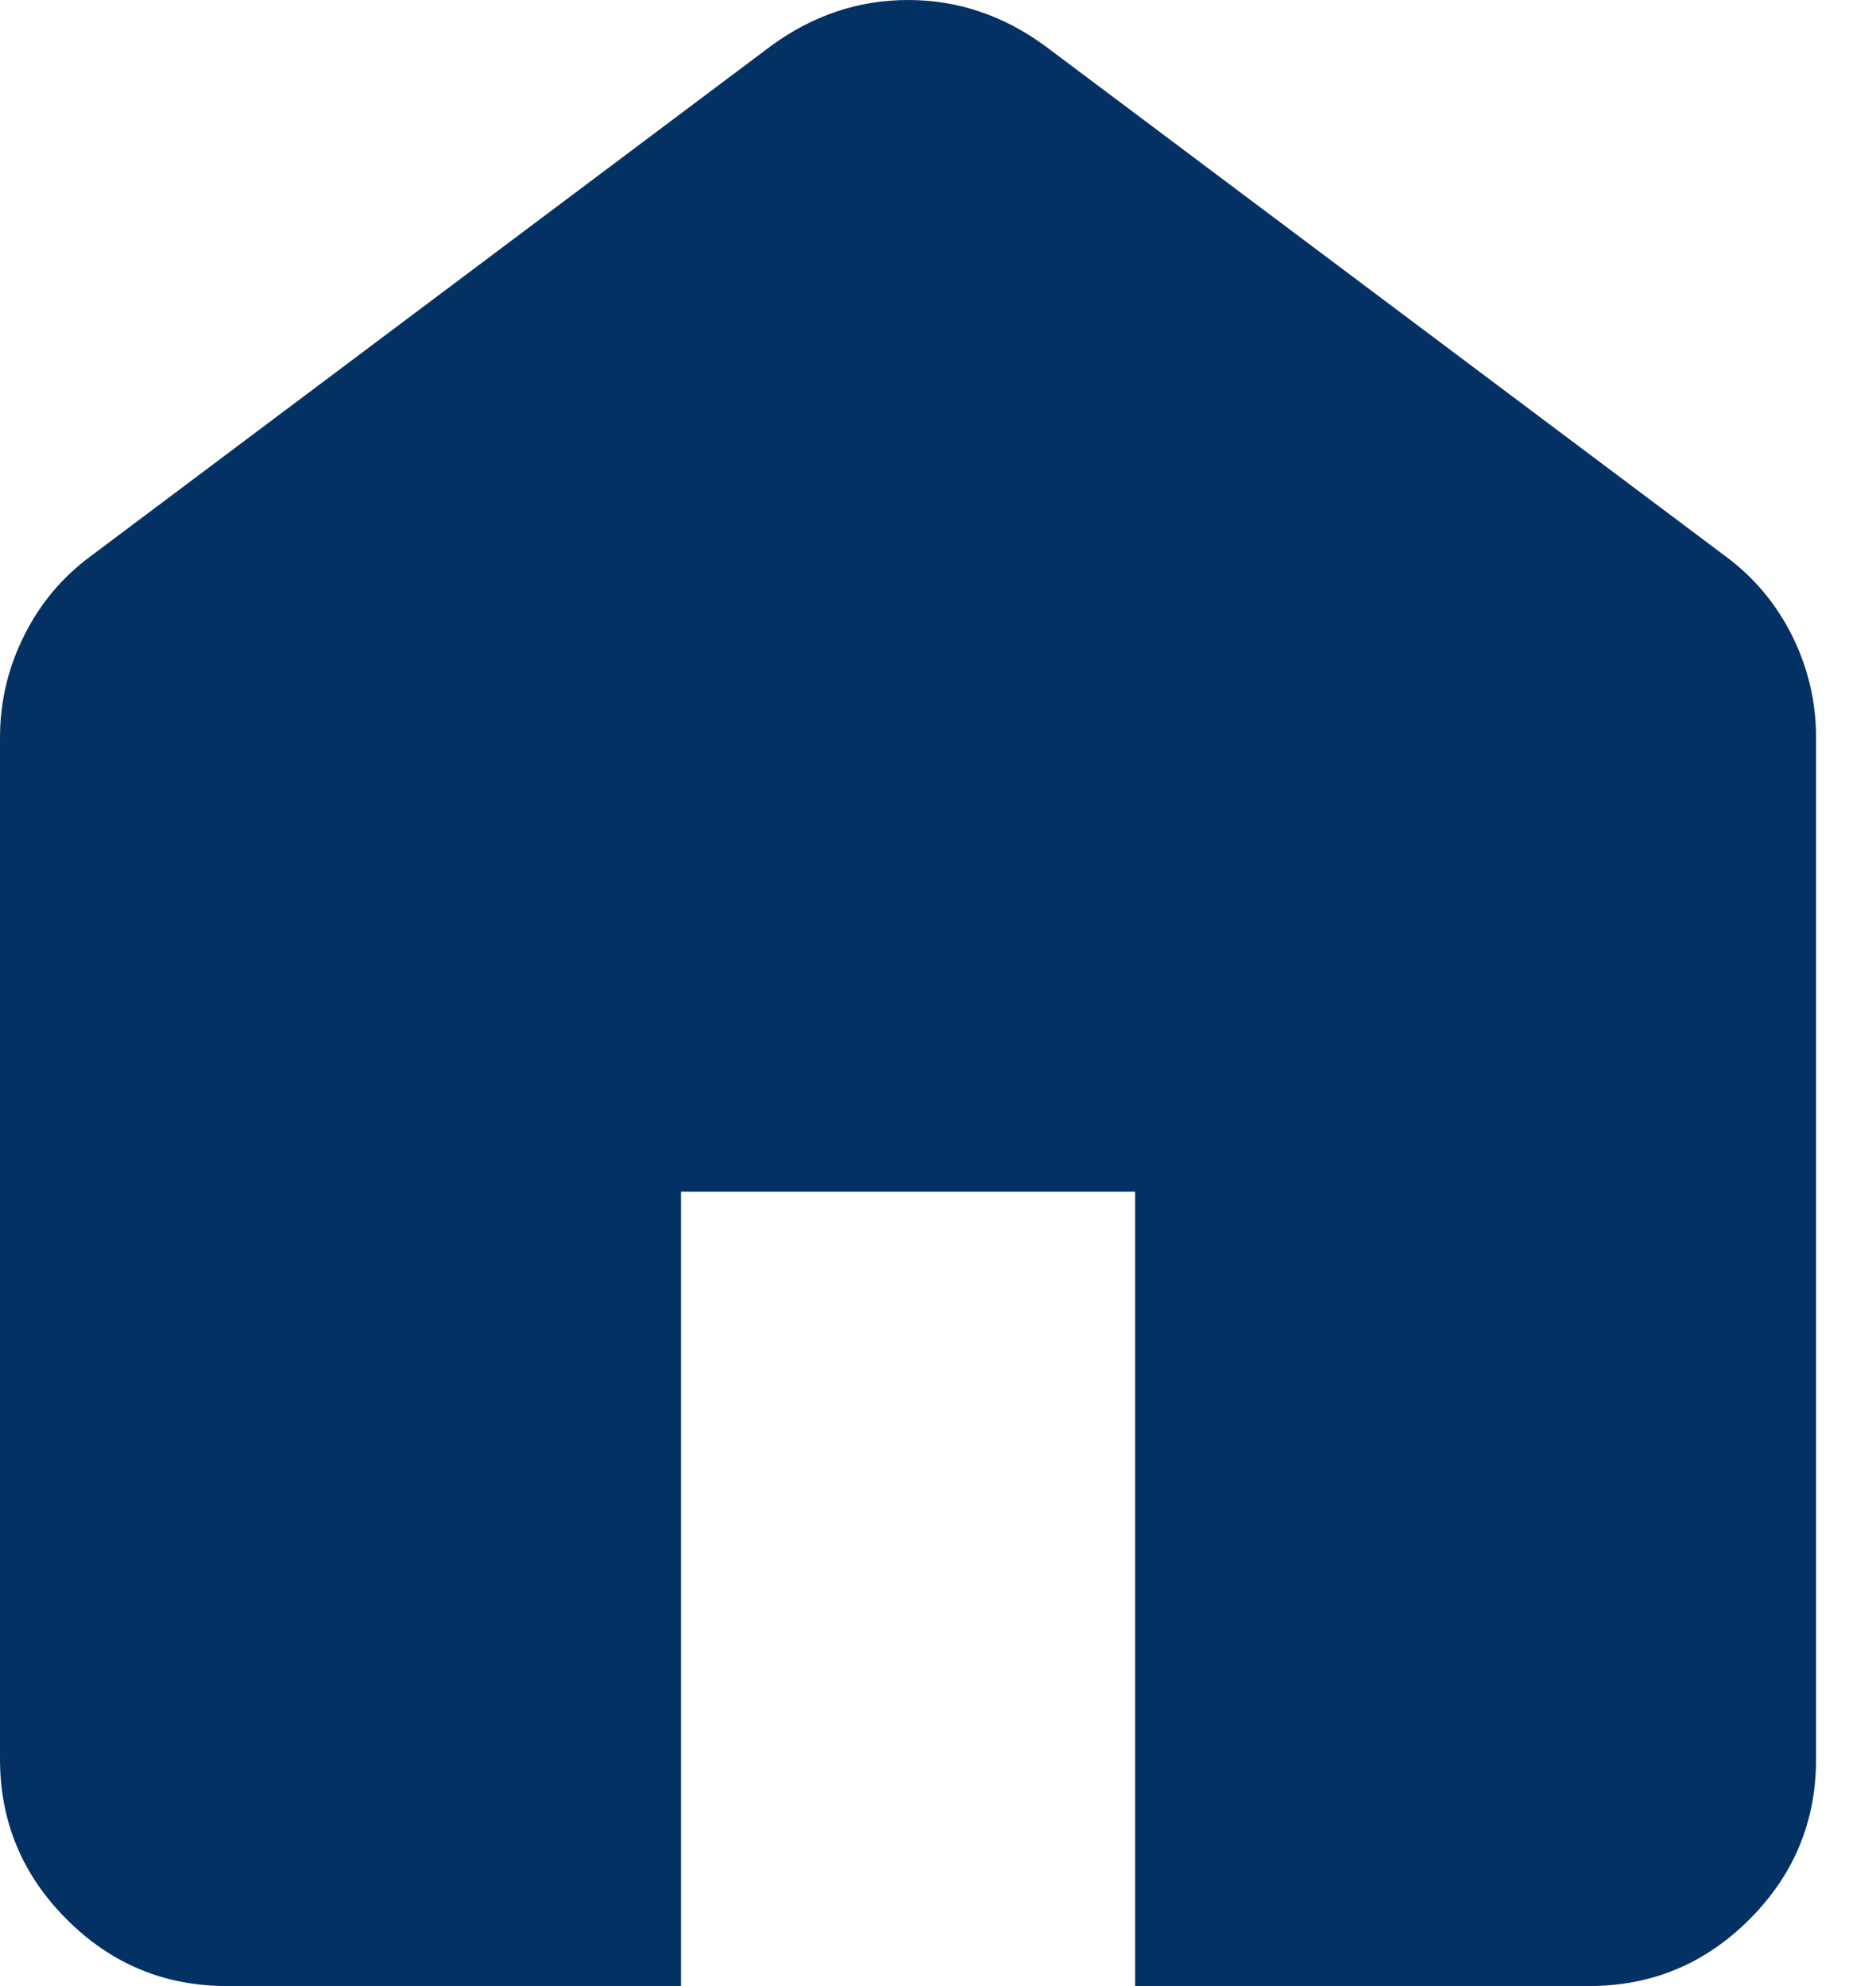
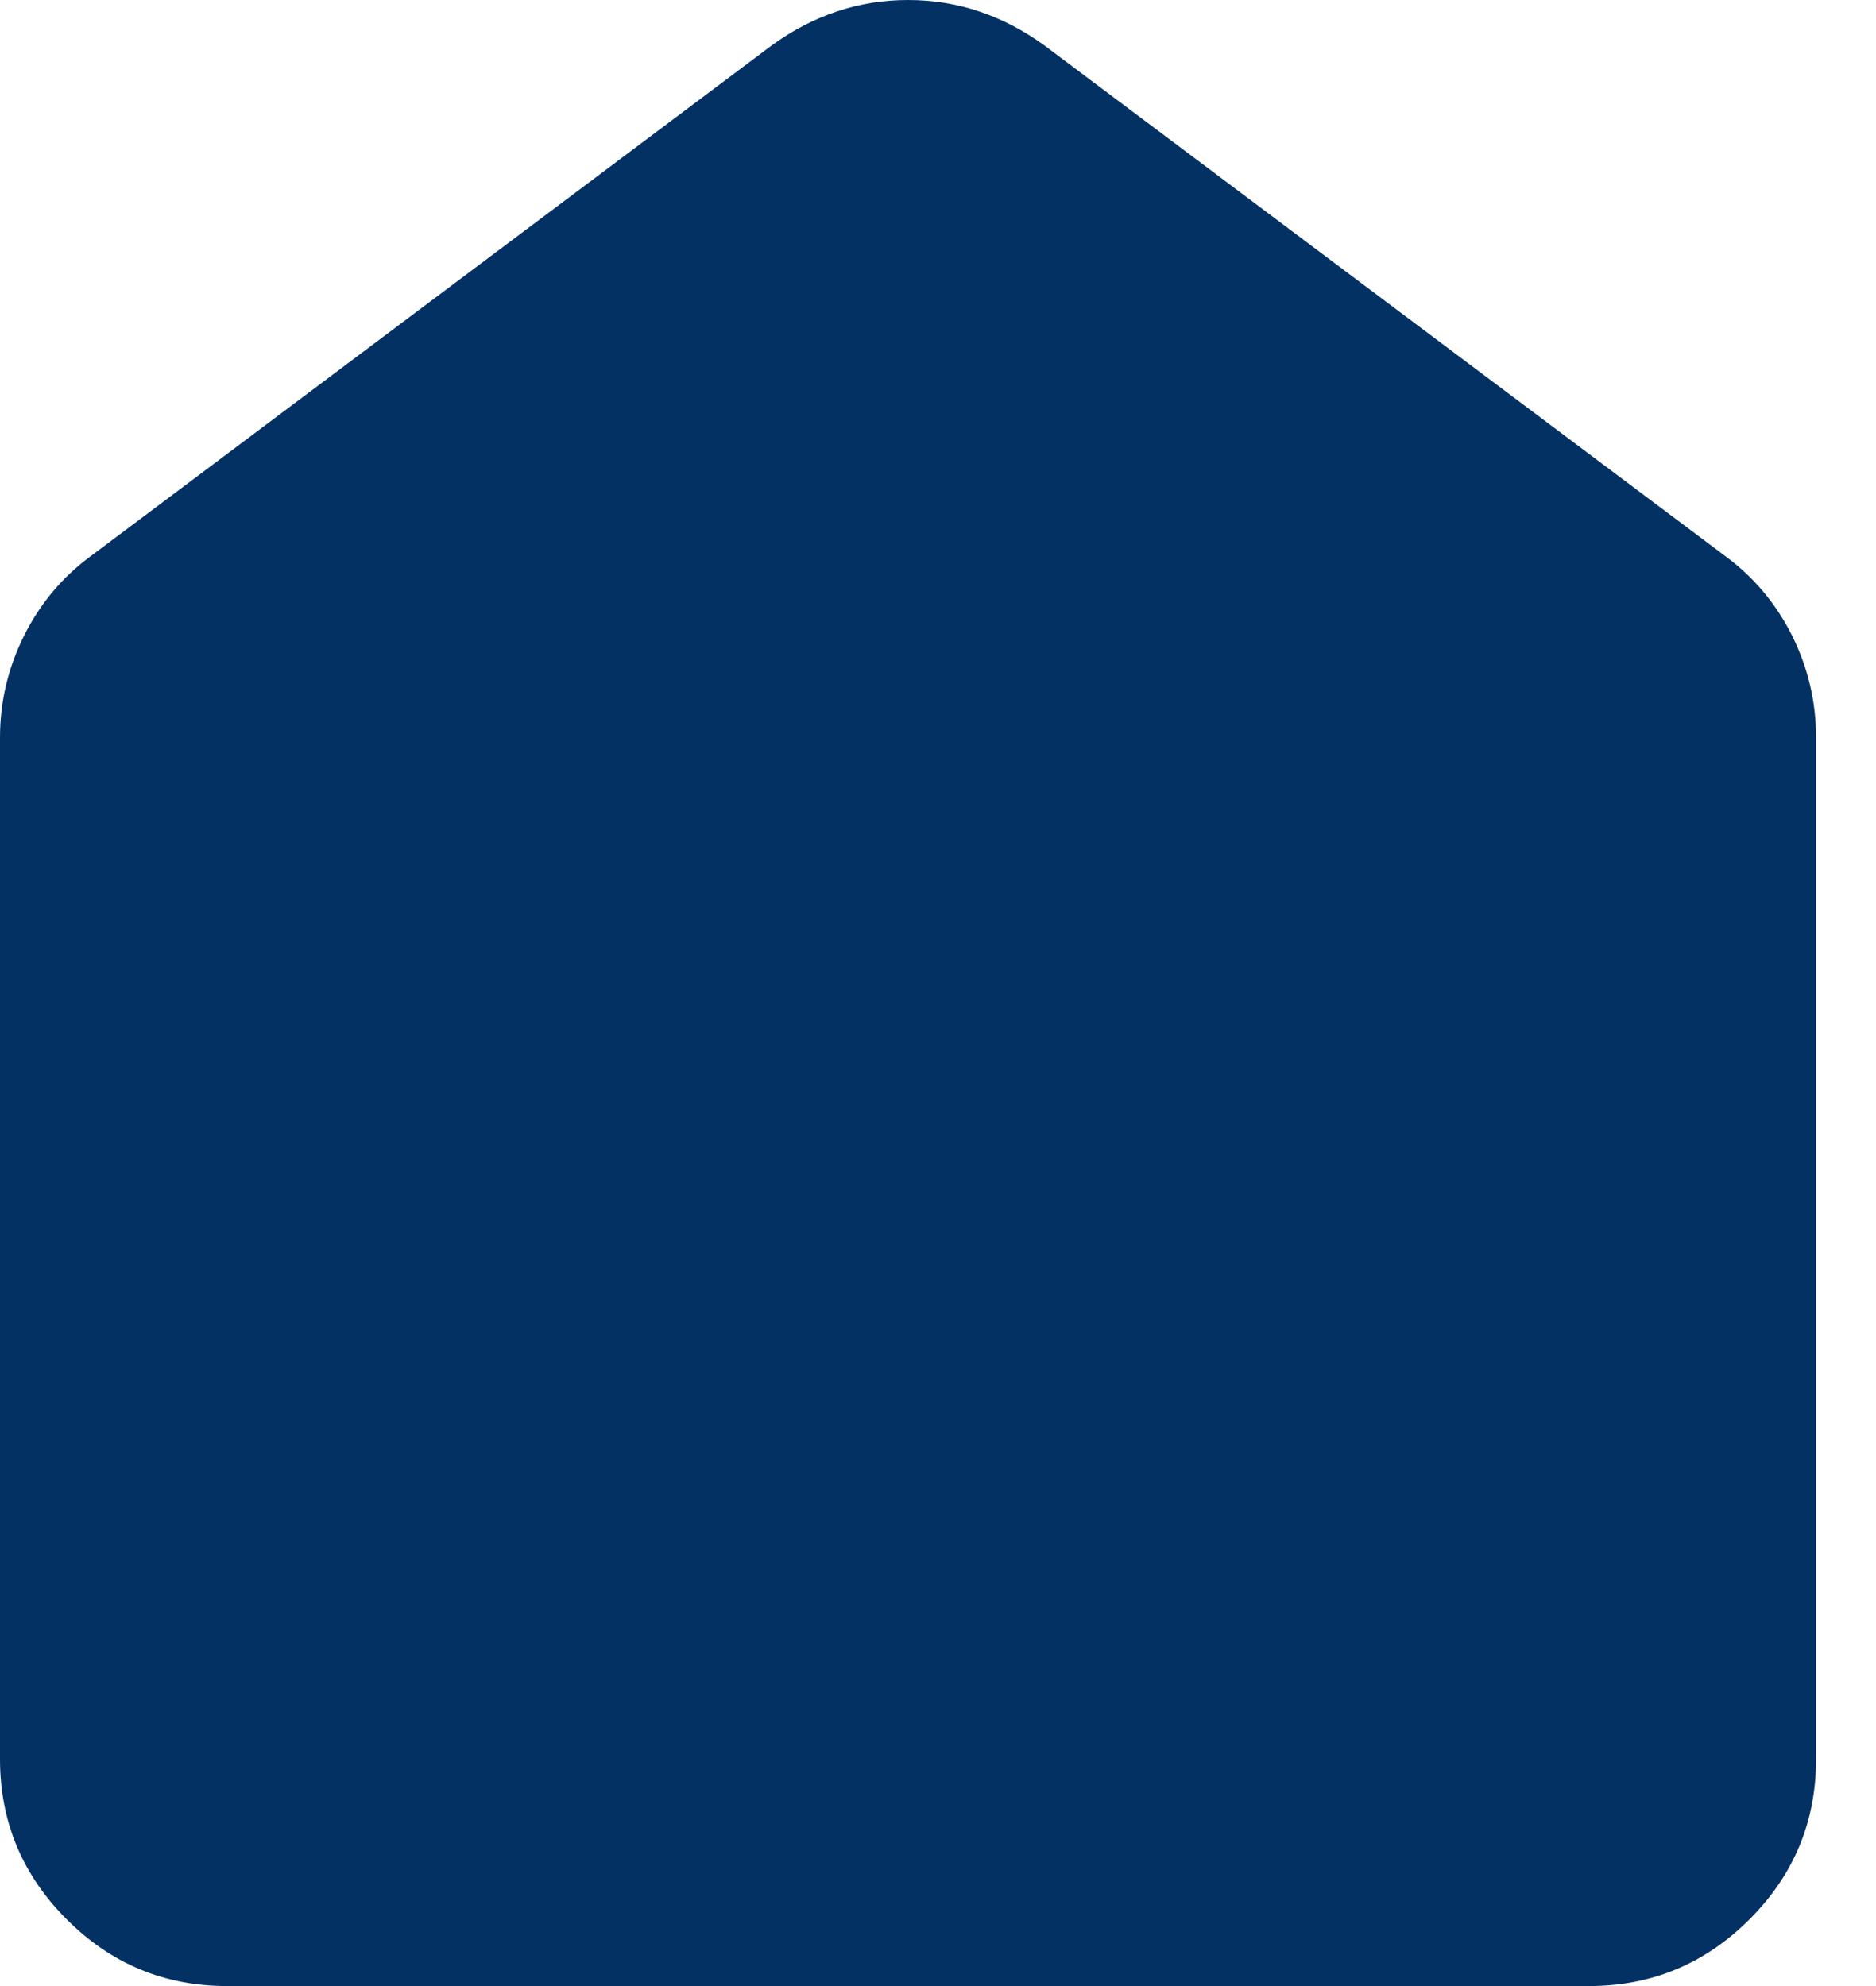
<svg xmlns="http://www.w3.org/2000/svg" width="17" height="18" viewBox="0 0 17 18" fill="none">
-   <path d="M2.057 18C1.491 18 1.007 17.799 0.605 17.396C0.202 16.993 0 16.509 0 15.943V6.686C0 6.36 0.073 6.051 0.219 5.76C0.364 5.469 0.566 5.229 0.823 5.04L6.994 0.411C7.183 0.274 7.38 0.171 7.586 0.103C7.791 0.034 8.006 0 8.229 0C8.451 0 8.666 0.034 8.871 0.103C9.077 0.171 9.274 0.274 9.463 0.411L15.634 5.04C15.891 5.229 16.093 5.469 16.239 5.76C16.384 6.051 16.457 6.36 16.457 6.686V15.943C16.457 16.509 16.256 16.993 15.853 17.396C15.45 17.799 14.966 18 14.4 18H10.286V10.8H6.171V18H2.057Z" fill="#033163" />
+   <path d="M2.057 18C1.491 18 1.007 17.799 0.605 17.396C0.202 16.993 0 16.509 0 15.943V6.686C0 6.36 0.073 6.051 0.219 5.76C0.364 5.469 0.566 5.229 0.823 5.04L6.994 0.411C7.183 0.274 7.38 0.171 7.586 0.103C7.791 0.034 8.006 0 8.229 0C8.451 0 8.666 0.034 8.871 0.103C9.077 0.171 9.274 0.274 9.463 0.411L15.634 5.04C15.891 5.229 16.093 5.469 16.239 5.76C16.384 6.051 16.457 6.36 16.457 6.686V15.943C16.457 16.509 16.256 16.993 15.853 17.396C15.45 17.799 14.966 18 14.4 18H10.286H6.171V18H2.057Z" fill="#033163" />
</svg>